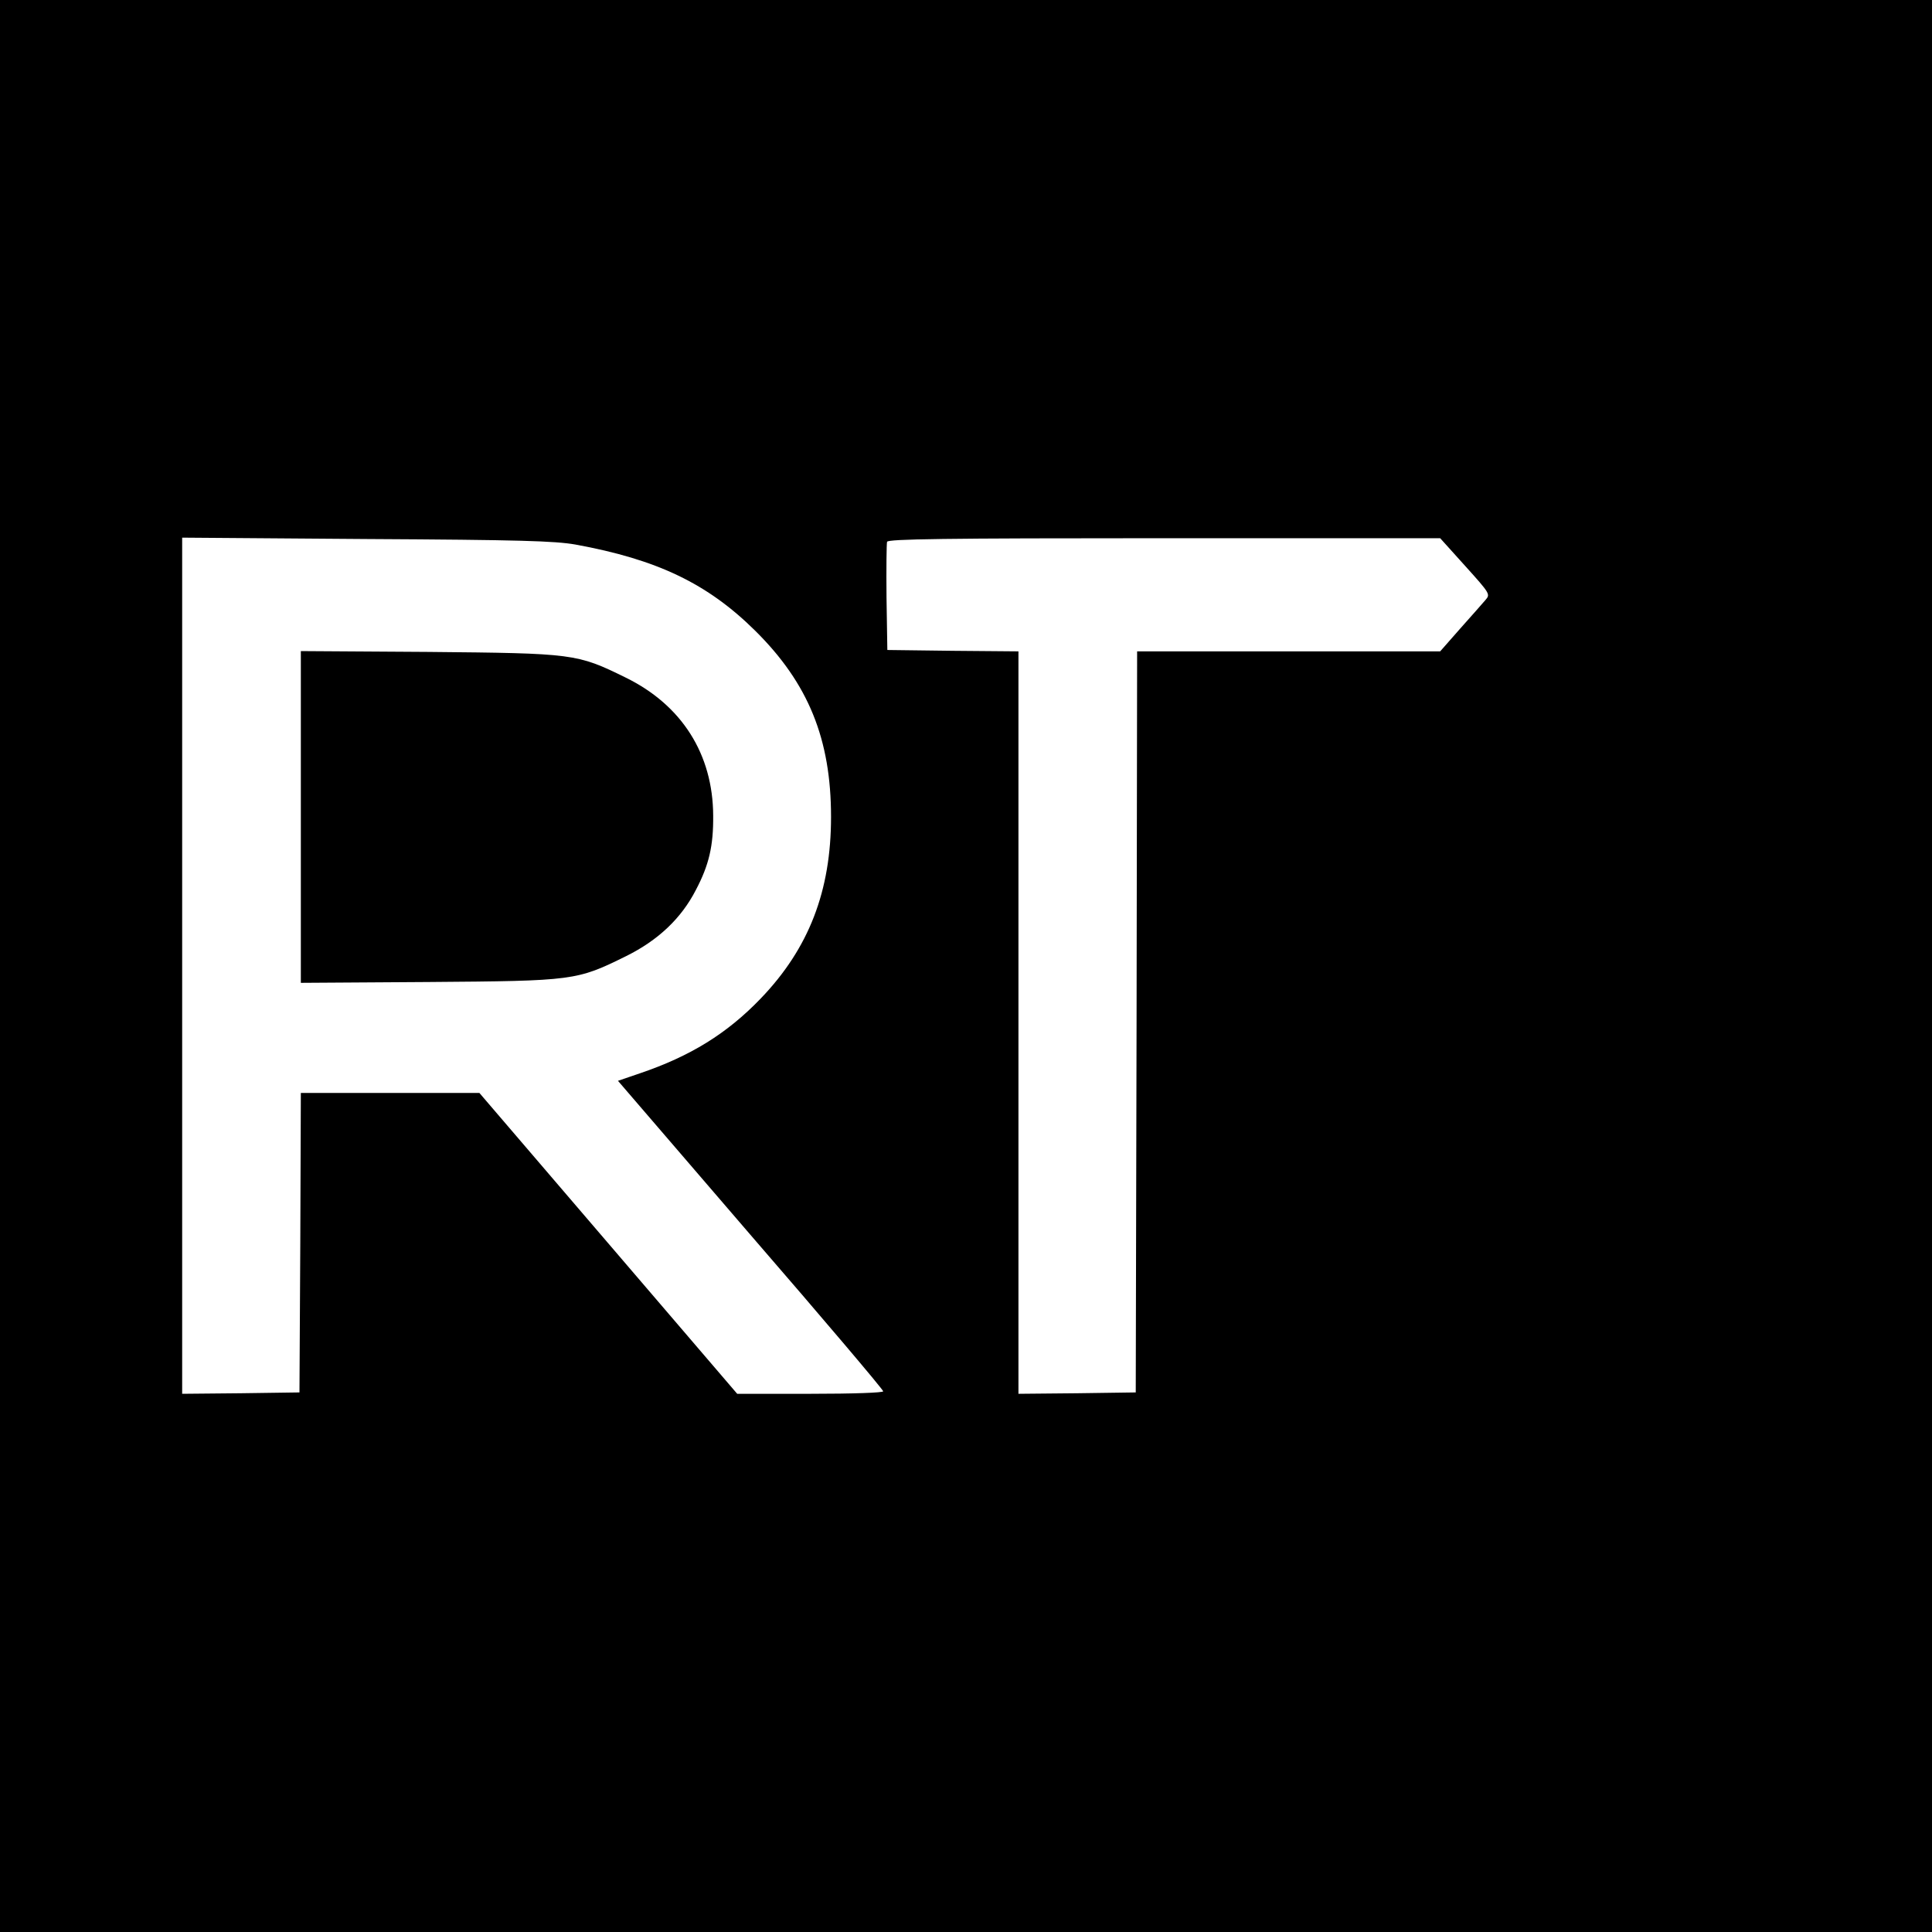
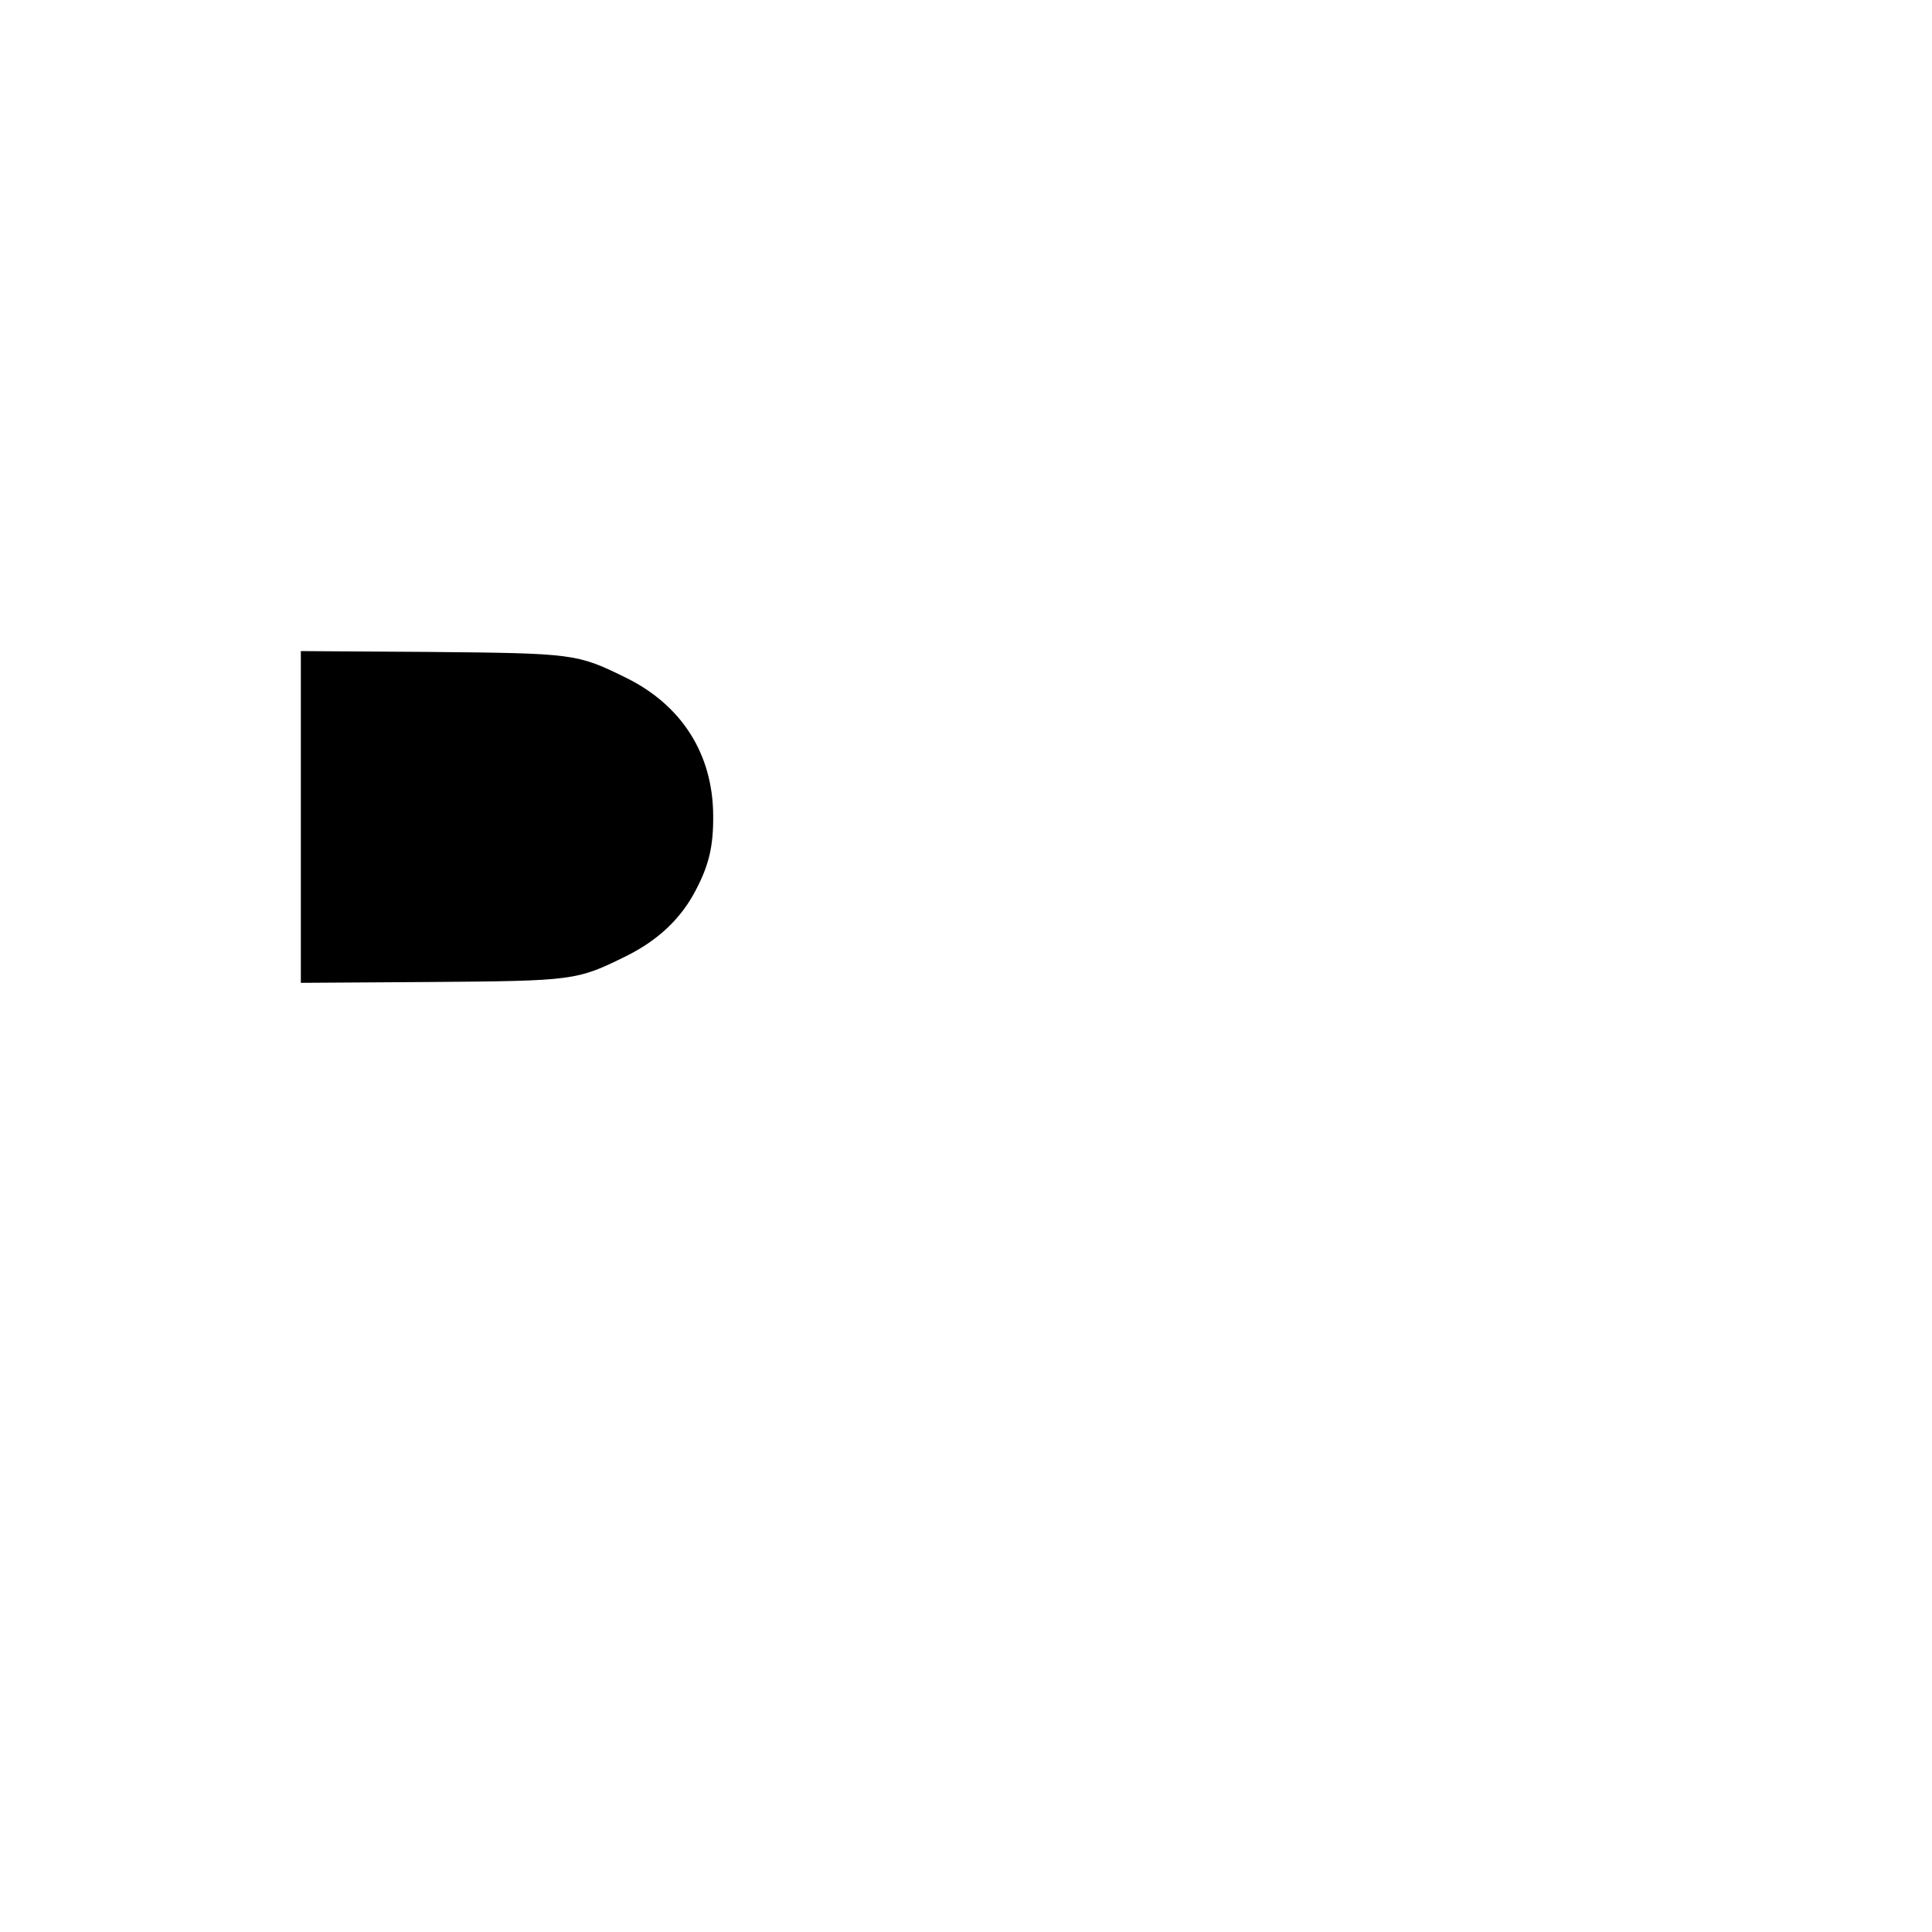
<svg xmlns="http://www.w3.org/2000/svg" version="1.0" width="700pt" height="700pt" viewBox="0 0 700 700" preserveAspectRatio="xMidYMid meet">
  <g transform="translate(0,700) scale(0.1,-0.1)" fill="#000000" stroke="none">
-     <path d="M0 3500 l0 -3500 3500 0 3500 0 0 3500 0 3500 -3500 0 -3500 0 0 -3500z m2085 1527 c296 -54 478 -141 651 -312 193 -191 275 -393 275 -675 0 -268 -80 -476 -255 -658 -122 -127 -255 -209 -438 -271 l-79 -27 480 -558 c265 -306 481 -561 481 -567 0 -5 -107 -9 -264 -9 l-265 0 -467 545 -467 545 -323 0 -324 0 -2 -542 -3 -543 -212 -3 -213 -2 0 1551 0 1551 668 -5 c557 -3 682 -7 757 -20z m3224 -78 c91 -101 91 -102 73 -123 -10 -12 -51 -58 -91 -103 l-73 -83 -549 0 -549 0 -2 -1342 -3 -1343 -212 -3 -213 -2 0 1345 0 1345 -237 2 -238 3 -3 190 c-1 104 0 195 2 202 4 10 202 13 1005 13 l999 0 91 -101z" />
    <path d="M1090 4040 l0 -601 463 3 c527 4 536 5 716 94 115 57 199 136 252 239 48 91 64 160 63 270 -1 222 -113 400 -317 500 -177 87 -187 88 -714 93 l-463 3 0 -601z" />
  </g>
</svg>